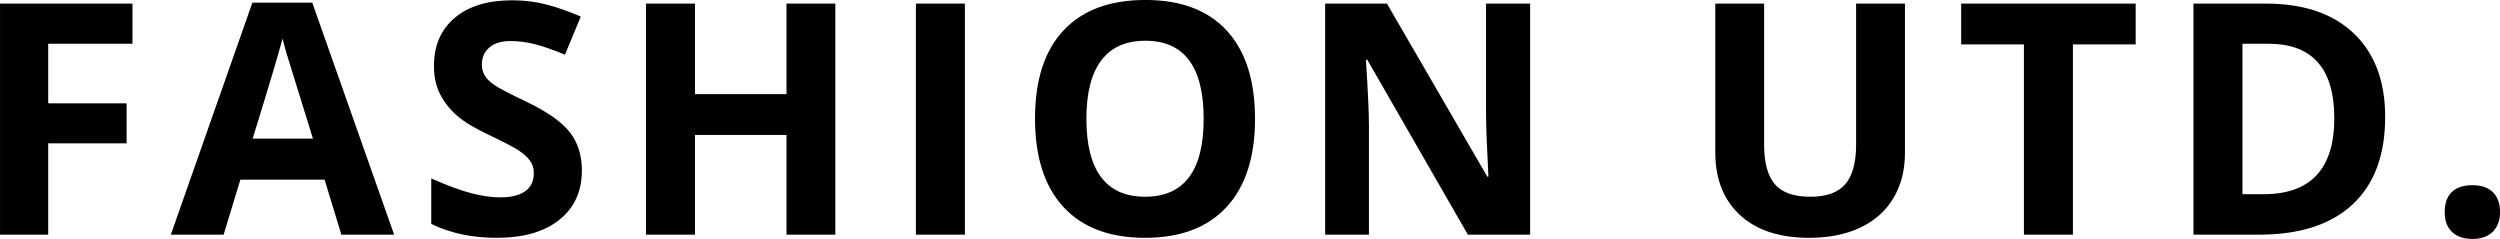
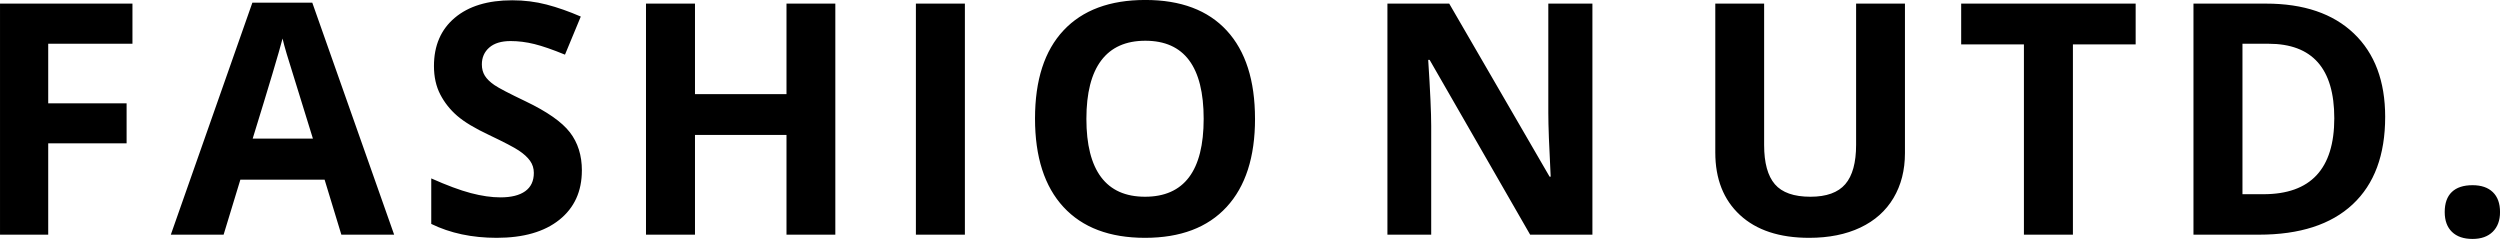
<svg xmlns="http://www.w3.org/2000/svg" version="1.1" style="" viewBox="4.49 93.73 386.19 36.91">
-   <path fill="#" d="M11.938,129.98l-7.446,0l0-35.693l20.459,0l0,6.201l-13.013,0l0,9.204l12.109,0l0,6.177l-12.109,0l0,14.111z M57.221,129.98l-2.588-8.496l-13.013,0l-2.588,8.496l-8.154,0l12.598-35.84l9.253,0l12.646,35.84l-8.154,0z M52.826,115.137q-3.589-11.548-4.041-13.062t-0.647-2.393q-0.806,3.125-4.614,15.454l9.302,0z M94.374,120.068q0,4.834-3.479,7.617t-9.68,2.783q-5.713,0-10.107-2.148l0-7.031q3.613,1.611,6.116,2.271t4.578,0.659q2.49,0,3.821-0.952t1.331-2.832q0-1.05-0.586-1.868t-1.721-1.575t-4.626-2.417q-3.271-1.538-4.907-2.954t-2.612-3.296t-0.977-4.395q0-4.736,3.21-7.446t8.875-2.71q2.783,0,5.31,0.659t5.286,1.855l-2.441,5.884q-2.856-1.172-4.724-1.636t-3.674-0.464q-2.148,0-3.296,1.001t-1.147,2.612q0,1.001,0.464,1.746t1.477,1.44t4.797,2.502q5.005,2.393,6.86,4.797t1.855,5.896z M133.528,129.98l-7.544,0l0-15.405l-14.136,0l0,15.405l-7.568,0l0-35.693l7.568,0l0,13.989l14.136,0l0-13.989l7.544,0l0,35.693z M145.974,129.98l0-35.693l7.568,0l0,35.693l-7.568,0z M198.361,112.085q0,8.862-4.395,13.623t-12.598,4.761t-12.598-4.761t-4.395-13.672t4.407-13.611t12.634-4.7t12.585,4.736t4.358,13.623z M172.311,112.085q0,5.981,2.271,9.009t6.787,3.027q9.058,0,9.058-12.036q0-12.061-9.009-12.061q-4.517,0-6.812,3.04t-2.295,9.021z M240.86,129.98l-9.619,0l-15.527-27.002l-0.22,0q0.464,7.153,0.464,10.205l0,16.797l-6.763,0l0-35.693l9.546,0l15.503,26.733l0.171,0q-0.366-6.958-0.366-9.839l0-16.895l6.812,0l0,35.693z M298.759,94.287l0,23.096q0,3.955-1.77,6.934t-5.115,4.565t-7.91,1.587q-6.885,0-10.693-3.528t-3.809-9.656l0-22.998l7.544,0l0,21.851q0,4.126,1.66,6.055t5.493,1.929q3.711,0,5.383-1.941t1.672-6.091l0-21.802l7.544,0z M324.705,129.98l-7.568,0l0-29.395l-9.692,0l0-6.299l26.953,0l0,6.299l-9.692,0l0,29.395z M372.942,111.792q0,8.813-5.017,13.501t-14.49,4.688l-10.107,0l0-35.693l11.206,0q8.74,0,13.574,4.614t4.834,12.891z M365.081,111.987q0-11.499-10.156-11.499l-4.028,0l0,23.242l3.247,0q10.938,0,10.938-11.743z M382.14,126.489q0-2.051,1.099-3.101t3.198-1.05q2.026,0,3.137,1.074t1.111,3.076q0,1.929-1.123,3.04t-3.125,1.111q-2.051,0-3.174-1.086t-1.123-3.064z" />
-   <path fill="#" d="" />
+   <path fill="#" d="M11.938,129.98l-7.446,0l0-35.693l20.459,0l0,6.201l-13.013,0l0,9.204l12.109,0l0,6.177l-12.109,0l0,14.111z M57.221,129.98l-2.588-8.496l-13.013,0l-2.588,8.496l-8.154,0l12.598-35.84l9.253,0l12.646,35.84l-8.154,0z M52.826,115.137q-3.589-11.548-4.041-13.062t-0.647-2.393q-0.806,3.125-4.614,15.454l9.302,0z M94.374,120.068q0,4.834-3.479,7.617t-9.68,2.783q-5.713,0-10.107-2.148l0-7.031q3.613,1.611,6.116,2.271t4.578,0.659q2.49,0,3.821-0.952t1.331-2.832q0-1.05-0.586-1.868t-1.721-1.575t-4.626-2.417q-3.271-1.538-4.907-2.954t-2.612-3.296t-0.977-4.395q0-4.736,3.21-7.446t8.875-2.71q2.783,0,5.31,0.659t5.286,1.855l-2.441,5.884q-2.856-1.172-4.724-1.636t-3.674-0.464q-2.148,0-3.296,1.001t-1.147,2.612q0,1.001,0.464,1.746t1.477,1.44t4.797,2.502q5.005,2.393,6.86,4.797t1.855,5.896z M133.528,129.98l-7.544,0l0-15.405l-14.136,0l0,15.405l-7.568,0l0-35.693l7.568,0l0,13.989l14.136,0l0-13.989l7.544,0l0,35.693z M145.974,129.98l0-35.693l7.568,0l0,35.693l-7.568,0z M198.361,112.085q0,8.862-4.395,13.623t-12.598,4.761t-12.598-4.761t-4.395-13.672t4.407-13.611t12.634-4.7t12.585,4.736t4.358,13.623z M172.311,112.085q0,5.981,2.271,9.009t6.787,3.027q9.058,0,9.058-12.036q0-12.061-9.009-12.061q-4.517,0-6.812,3.04t-2.295,9.021z M240.86,129.98l-15.527-27.002l-0.22,0q0.464,7.153,0.464,10.205l0,16.797l-6.763,0l0-35.693l9.546,0l15.503,26.733l0.171,0q-0.366-6.958-0.366-9.839l0-16.895l6.812,0l0,35.693z M298.759,94.287l0,23.096q0,3.955-1.77,6.934t-5.115,4.565t-7.91,1.587q-6.885,0-10.693-3.528t-3.809-9.656l0-22.998l7.544,0l0,21.851q0,4.126,1.66,6.055t5.493,1.929q3.711,0,5.383-1.941t1.672-6.091l0-21.802l7.544,0z M324.705,129.98l-7.568,0l0-29.395l-9.692,0l0-6.299l26.953,0l0,6.299l-9.692,0l0,29.395z M372.942,111.792q0,8.813-5.017,13.501t-14.49,4.688l-10.107,0l0-35.693l11.206,0q8.74,0,13.574,4.614t4.834,12.891z M365.081,111.987q0-11.499-10.156-11.499l-4.028,0l0,23.242l3.247,0q10.938,0,10.938-11.743z M382.14,126.489q0-2.051,1.099-3.101t3.198-1.05q2.026,0,3.137,1.074t1.111,3.076q0,1.929-1.123,3.04t-3.125,1.111q-2.051,0-3.174-1.086t-1.123-3.064z" />
</svg>